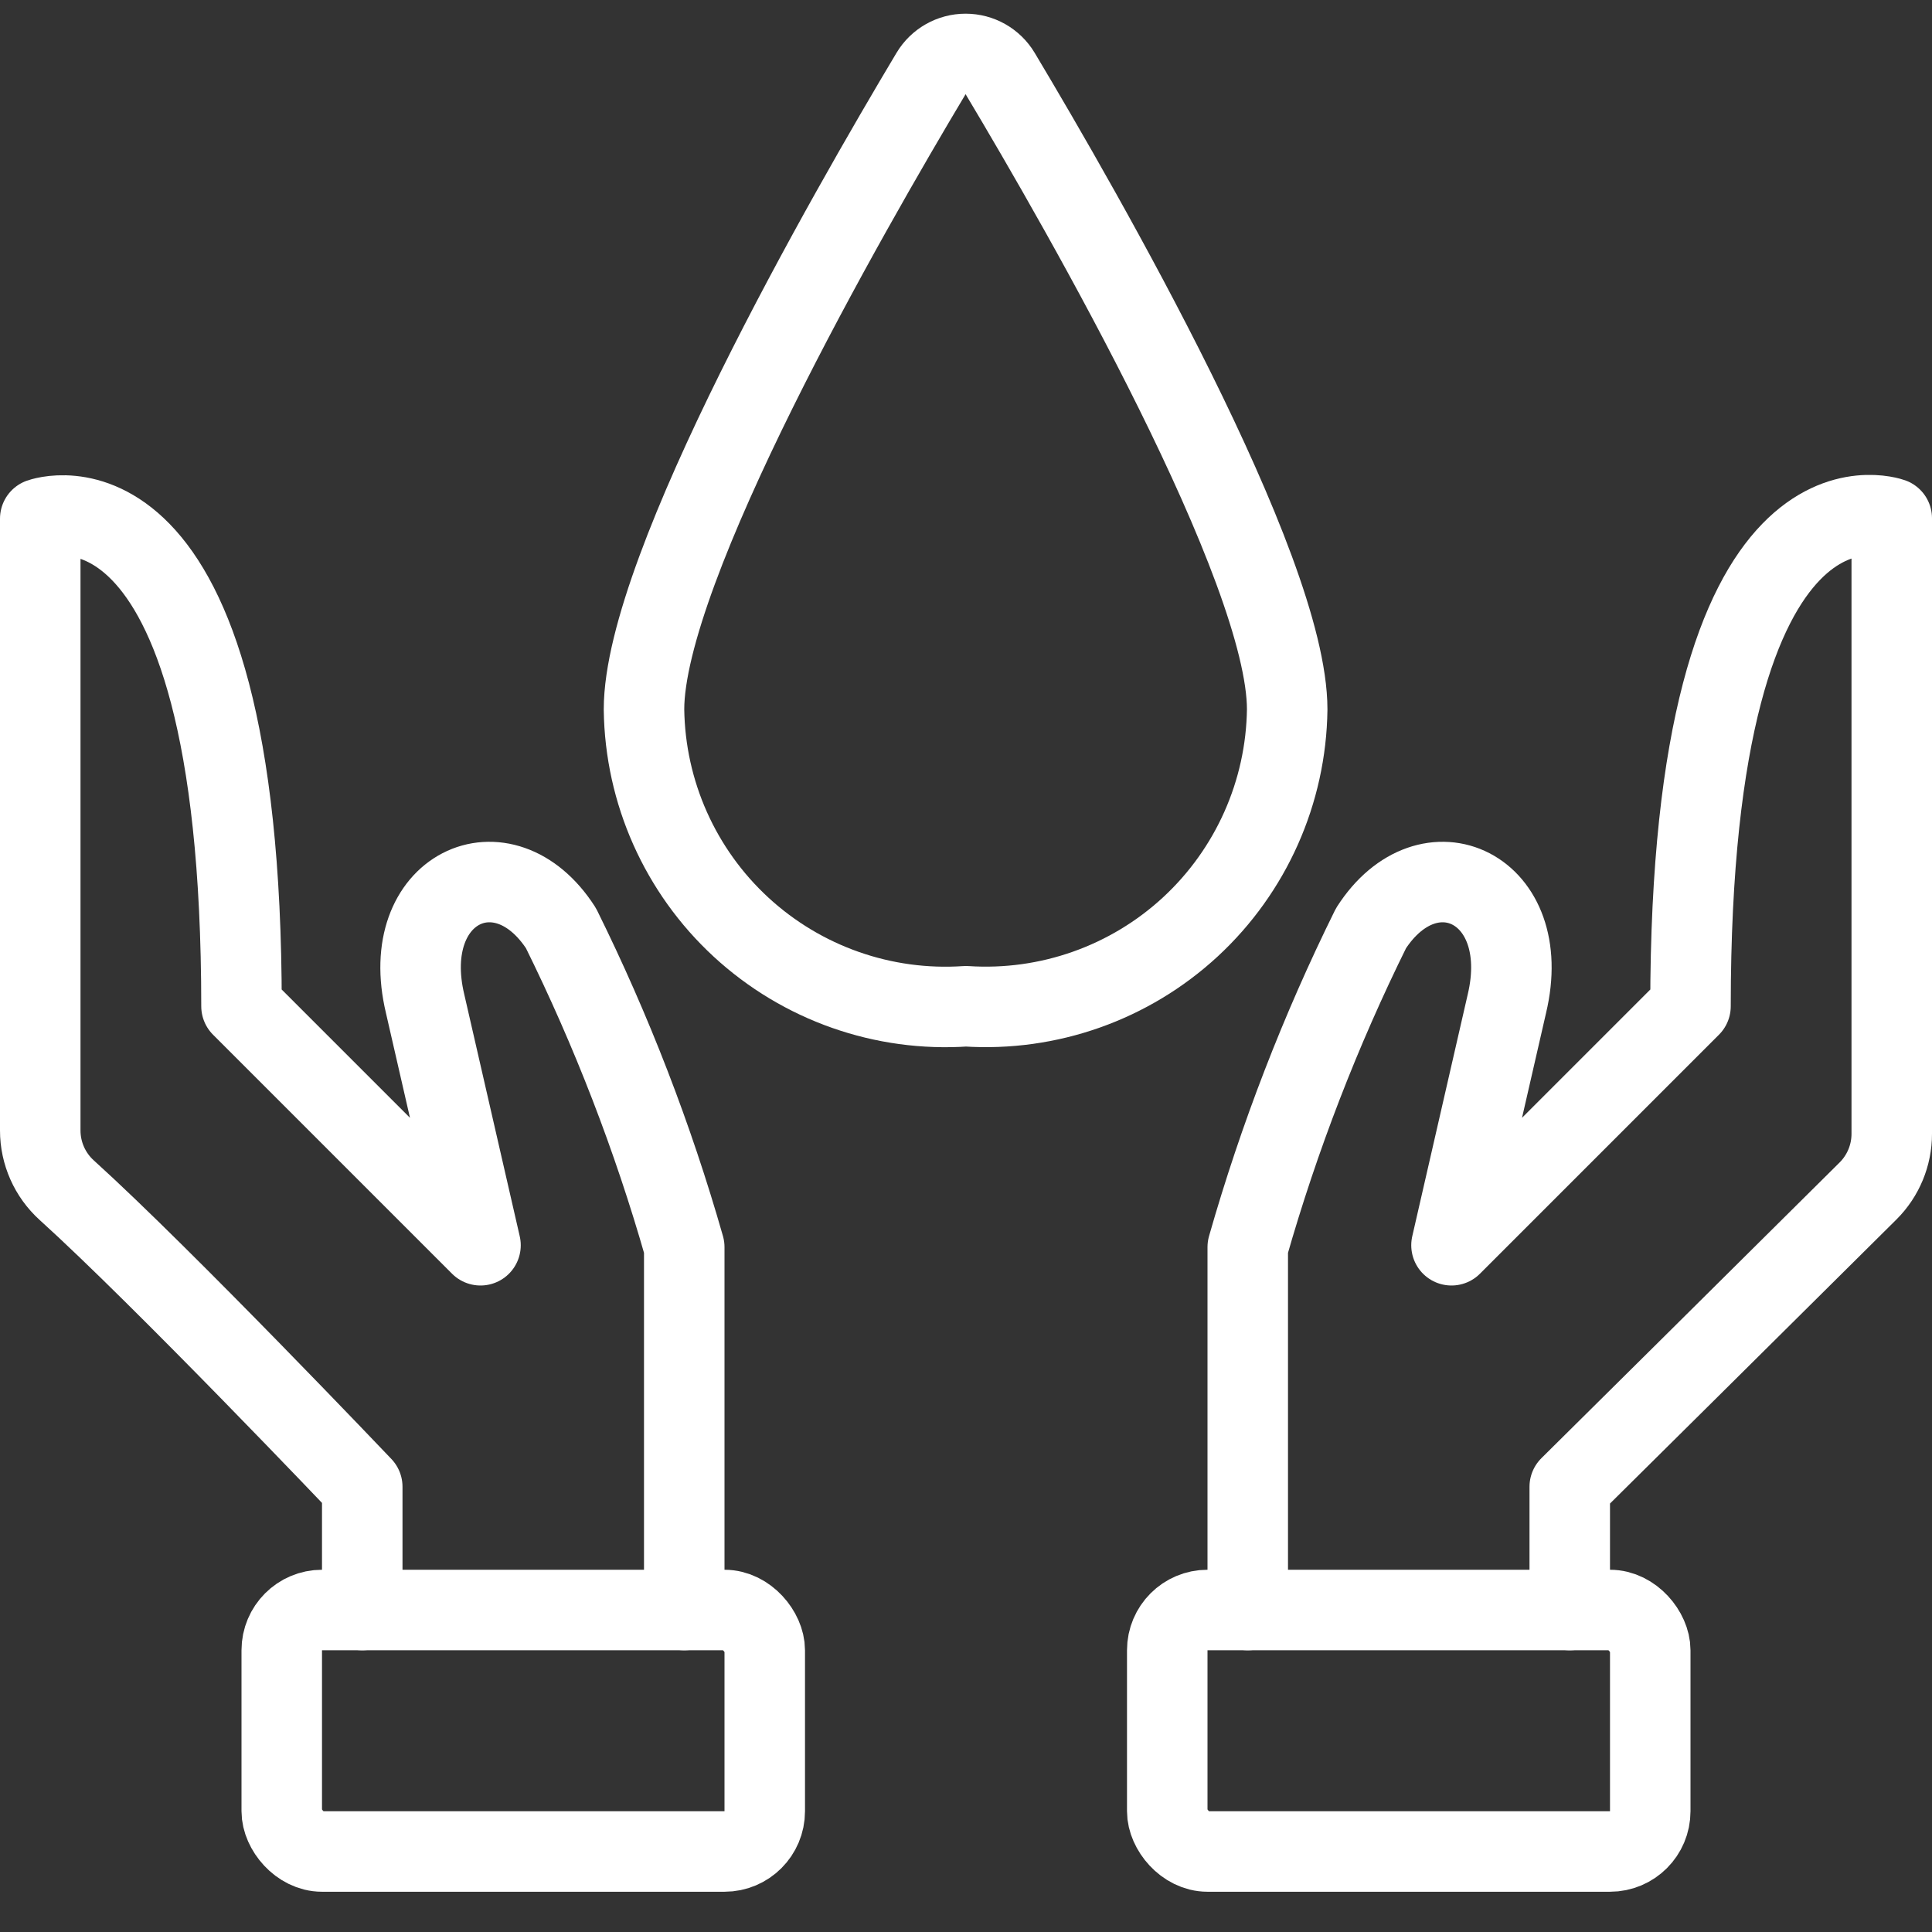
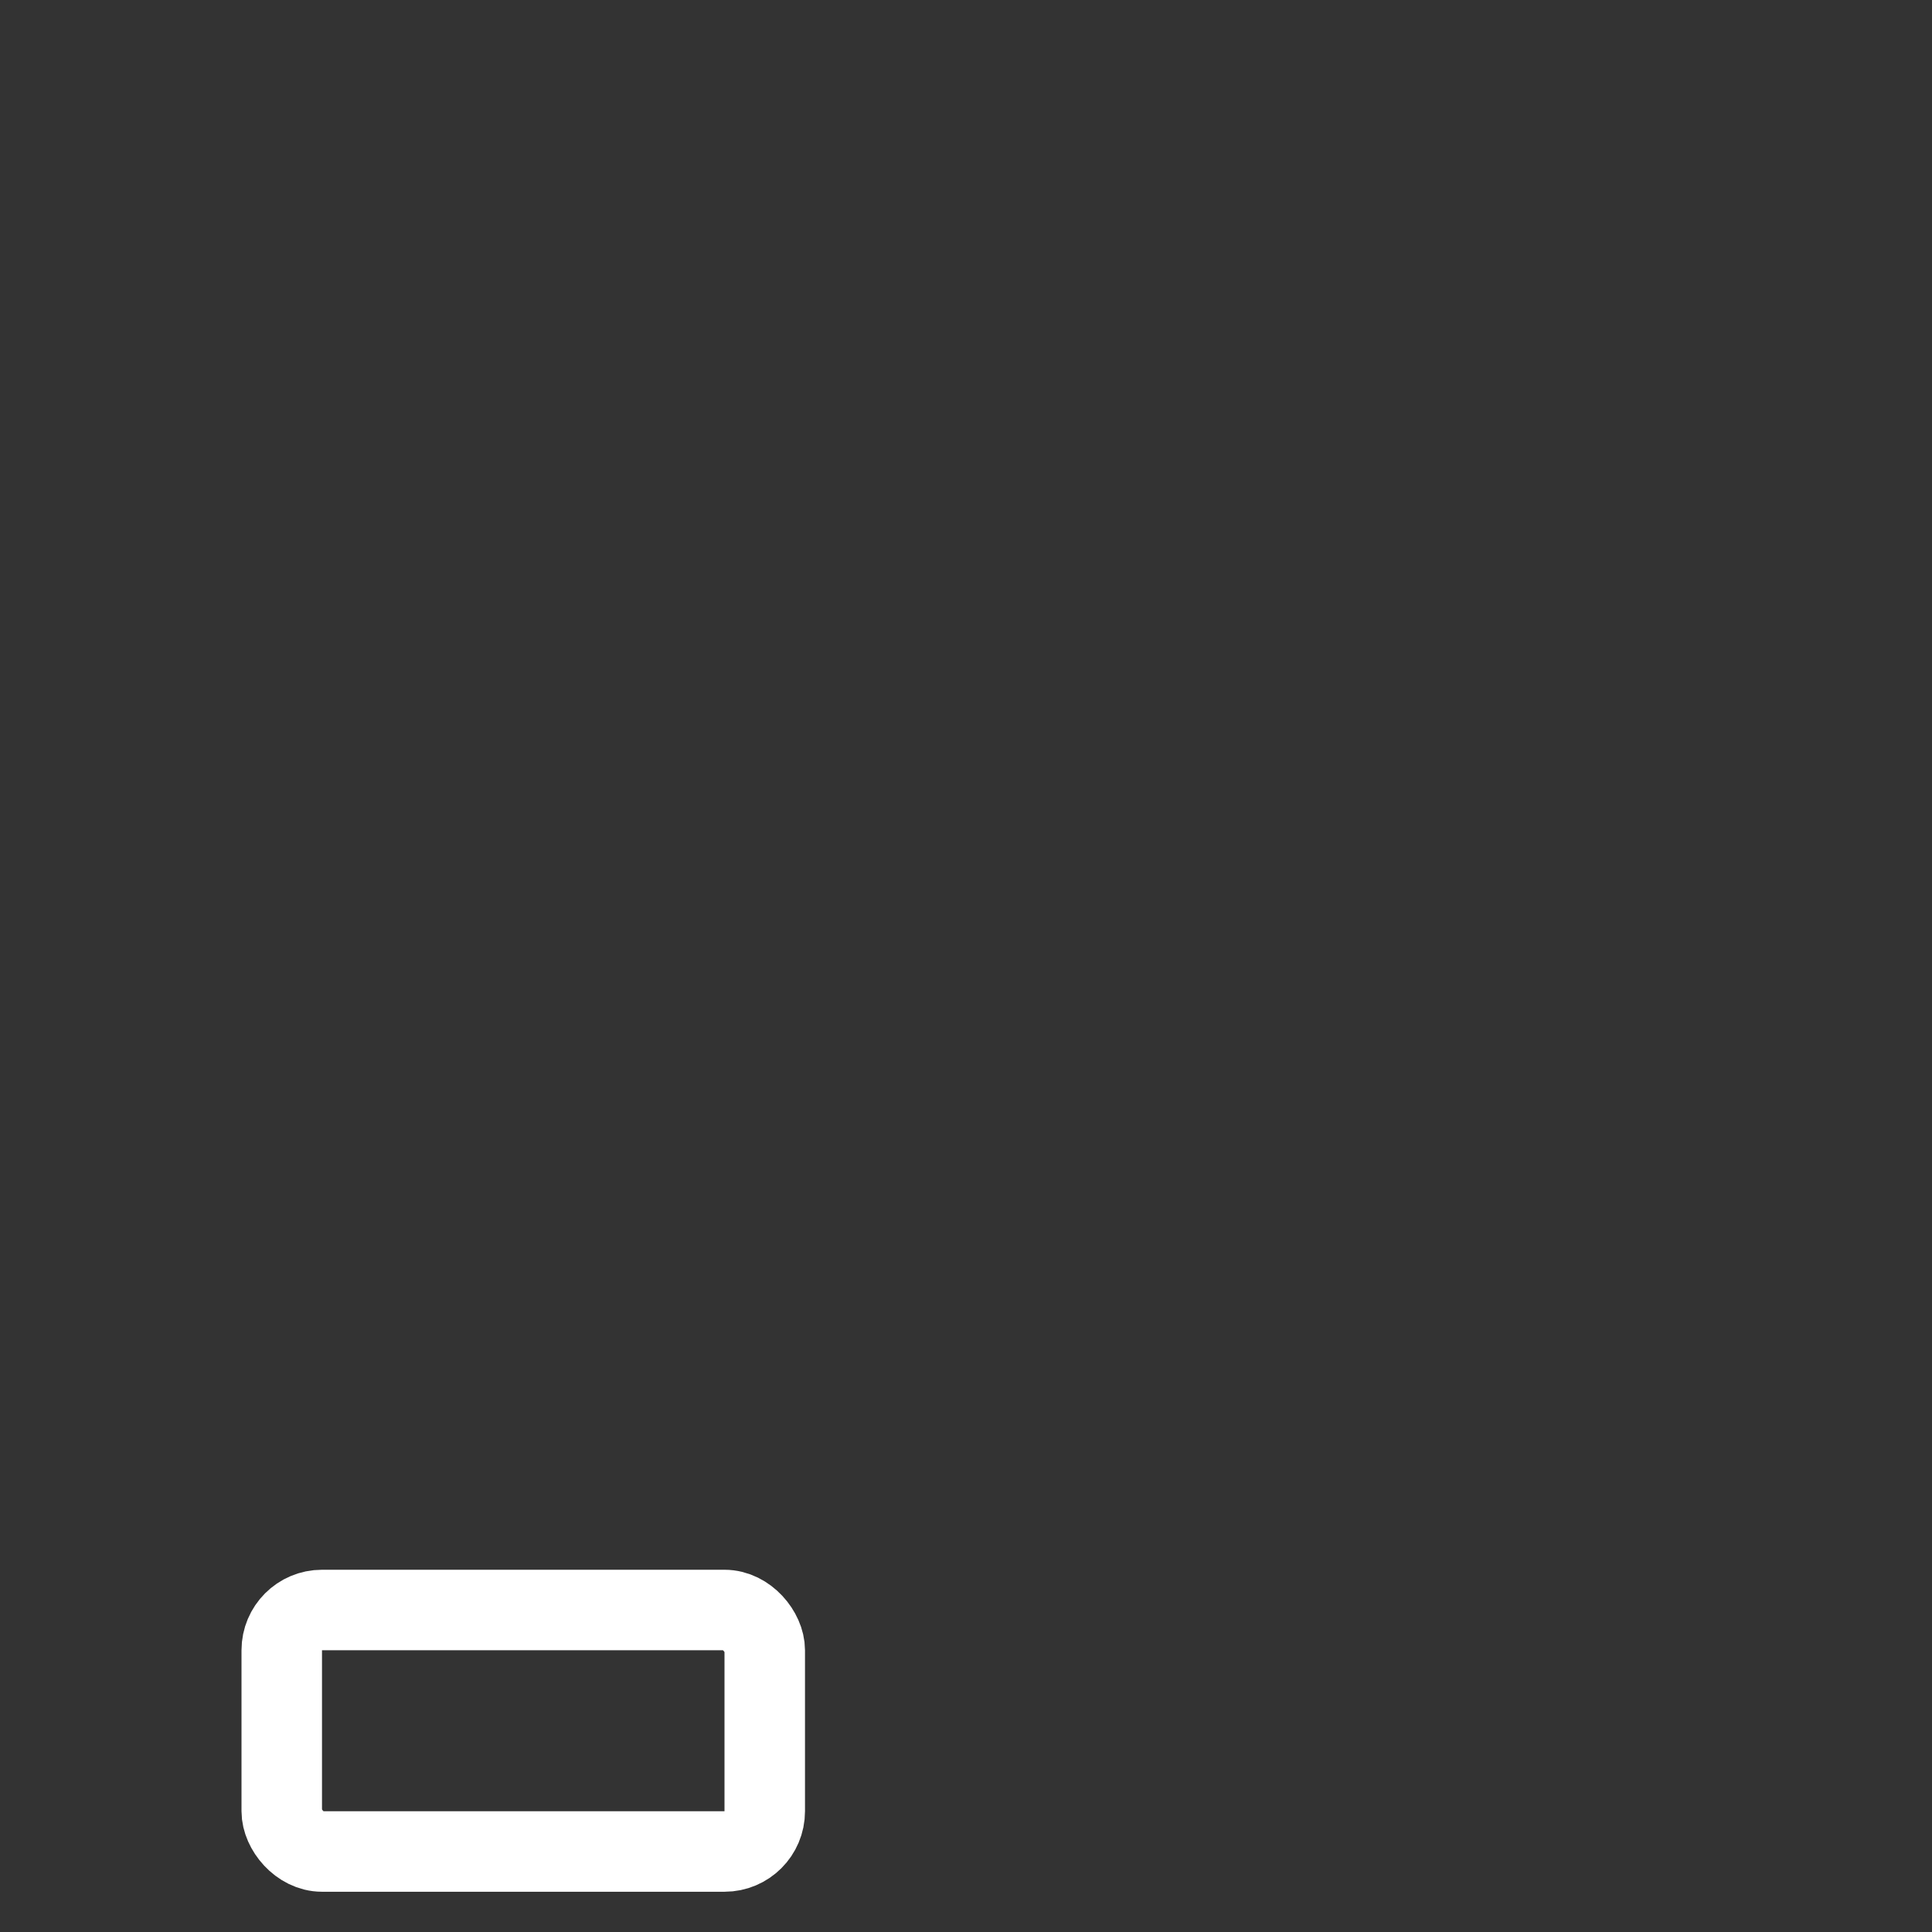
<svg xmlns="http://www.w3.org/2000/svg" width="48" height="48" viewBox="0 0 48 48" version="1.1">
  <rect x="0" y="0" width="48" height="48" fill="#333333" stroke="none" />
  <title>icons/bottom-line-white</title>
  <g id="Symbols" stroke="none" stroke-width="1" fill="none" fill-rule="evenodd" stroke-linecap="round" stroke-linejoin="round">
    <g id="icons/bottom-line-white" stroke="#FFFFFF" stroke-width="2">
-       <path d="M31.98,17.626 C31.953,19.68 31.083,21.633 29.575,23.028 C28.066,24.422 26.05,25.135 24,25 C21.947,25.141 19.926,24.43 18.412,23.035 C16.899,21.64 16.027,19.684 16,17.626 C16,14.11 21.07,5.276 23.132,1.826 C23.313,1.524 23.638,1.34 23.99,1.34 C24.342,1.34 24.667,1.524 24.848,1.826 C26.912,5.278 31.98,14.11 31.98,17.626 Z" id="Path" />
-       <rect id="Rectangle" x="29" y="40" width="12" height="6" rx="1" />
-       <path d="M39,40 L39,36.938 C39,36.938 44.21,31.778 46.412,29.588 C46.789,29.212 47,28.702 47,28.17 L47,12.876 C47,12.876 42,11.062 42,25 L36.062,30.938 L37.438,24.938 C38.124,22.062 35.496,20.832 34.062,23.062 C32.804,25.605 31.779,28.256 31,30.984 L31,40" id="Path" />
      <rect id="Rectangle" x="7" y="40" width="12" height="6" rx="1" />
-       <path d="M9,40 L9,36.938 C9,36.938 4.07,31.752 1.658,29.57 C1.239,29.191 1,28.651 1,28.086 L1,12.886 C1,12.886 6,11.062 6,25 L11.938,30.938 L10.562,24.938 C9.874,22.062 12.504,20.832 13.938,23.062 C15.196,25.605 16.221,28.256 17,30.984 L17,40" id="Path" />
    </g>
  </g>
</svg>